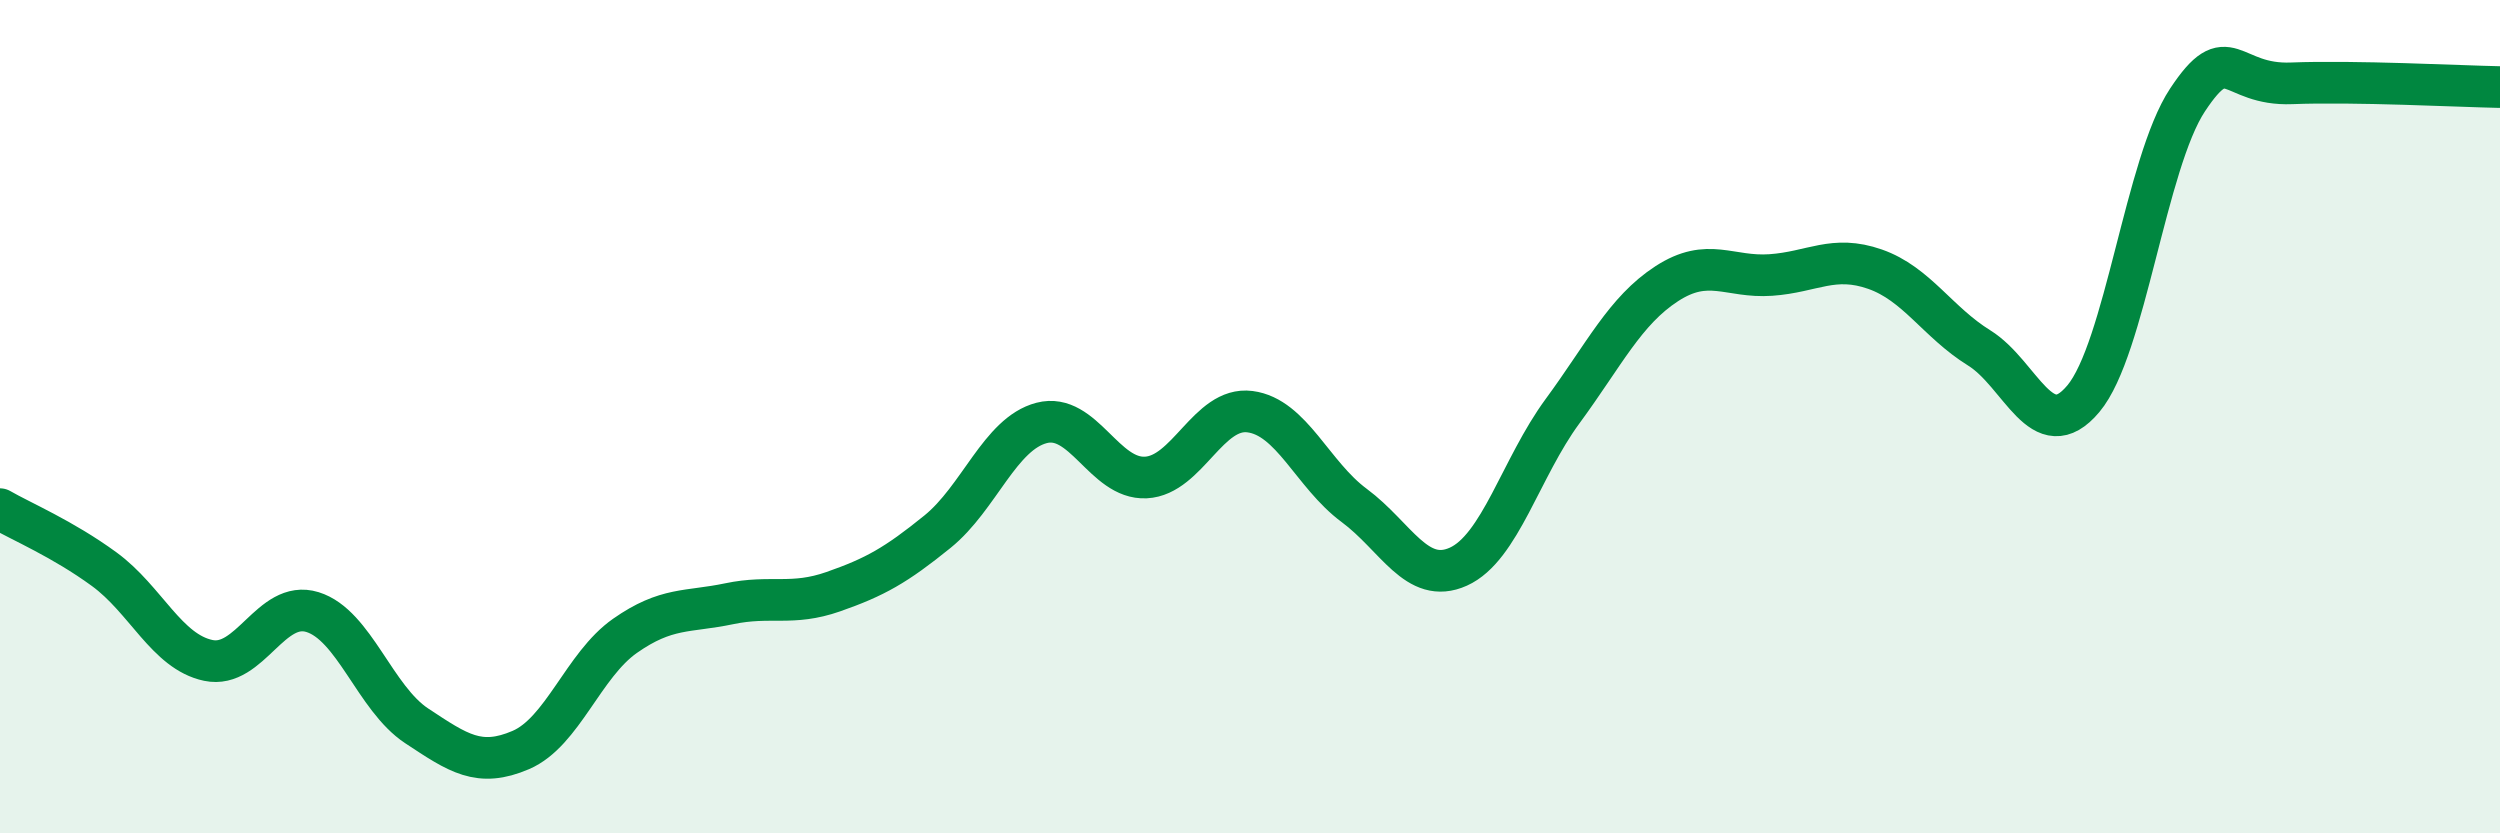
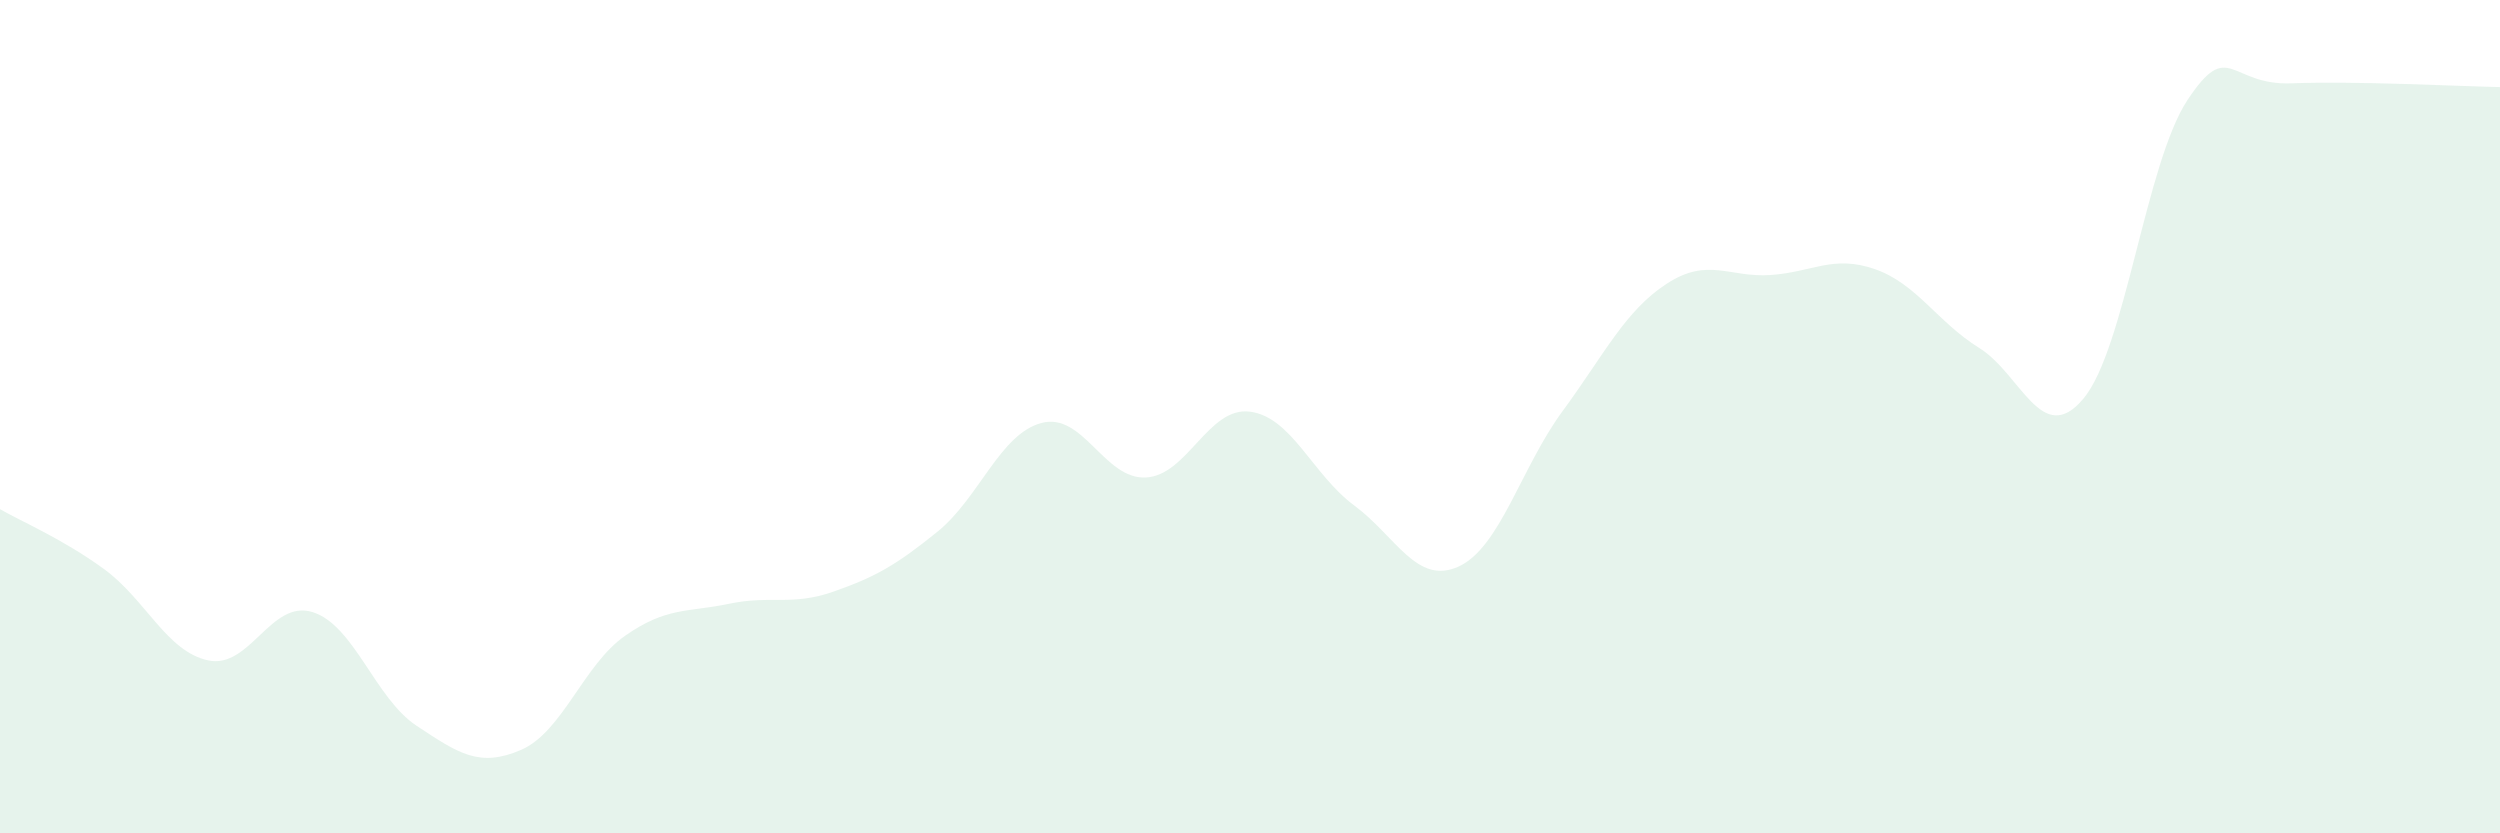
<svg xmlns="http://www.w3.org/2000/svg" width="60" height="20" viewBox="0 0 60 20">
  <path d="M 0,12.22 C 0.5,12.51 1.5,12.93 2.5,13.66 C 3.5,14.39 4,15.64 5,15.85 C 6,16.06 6.5,14.38 7.5,14.69 C 8.5,15 9,16.76 10,17.42 C 11,18.08 11.5,18.43 12.5,18 C 13.5,17.57 14,15.96 15,15.26 C 16,14.56 16.5,14.7 17.5,14.49 C 18.5,14.28 19,14.55 20,14.2 C 21,13.85 21.5,13.57 22.5,12.76 C 23.5,11.95 24,10.41 25,10.15 C 26,9.89 26.5,11.51 27.5,11.46 C 28.5,11.41 29,9.75 30,9.88 C 31,10.01 31.5,11.39 32.5,12.13 C 33.5,12.87 34,14.05 35,13.6 C 36,13.15 36.5,11.23 37.5,9.87 C 38.5,8.51 39,7.46 40,6.81 C 41,6.16 41.5,6.67 42.5,6.6 C 43.5,6.53 44,6.11 45,6.46 C 46,6.81 46.5,7.73 47.5,8.35 C 48.5,8.97 49,10.76 50,9.57 C 51,8.38 51.5,3.91 52.5,2.4 C 53.5,0.89 53.5,2.06 55,2 C 56.5,1.94 59,2.07 60,2.09L60 20L0 20Z" fill="#008740" opacity="0.1" stroke-linecap="round" stroke-linejoin="round" />
-   <path d="M 0,12.22 C 0.5,12.51 1.5,12.93 2.5,13.66 C 3.5,14.39 4,15.64 5,15.85 C 6,16.06 6.5,14.38 7.5,14.69 C 8.5,15 9,16.76 10,17.42 C 11,18.08 11.5,18.43 12.5,18 C 13.5,17.57 14,15.96 15,15.26 C 16,14.56 16.5,14.7 17.5,14.49 C 18.5,14.28 19,14.55 20,14.2 C 21,13.85 21.5,13.57 22.5,12.76 C 23.5,11.95 24,10.41 25,10.15 C 26,9.89 26.5,11.51 27.5,11.46 C 28.5,11.41 29,9.75 30,9.88 C 31,10.01 31.5,11.39 32.5,12.13 C 33.5,12.87 34,14.05 35,13.6 C 36,13.15 36.5,11.23 37.5,9.87 C 38.5,8.51 39,7.46 40,6.81 C 41,6.16 41.5,6.67 42.5,6.6 C 43.5,6.53 44,6.11 45,6.46 C 46,6.81 46.5,7.73 47.5,8.35 C 48.5,8.97 49,10.76 50,9.57 C 51,8.38 51.5,3.91 52.5,2.4 C 53.5,0.89 53.5,2.06 55,2 C 56.5,1.94 59,2.07 60,2.09" stroke="#008740" stroke-width="1" fill="none" stroke-linecap="round" stroke-linejoin="round" />
</svg>